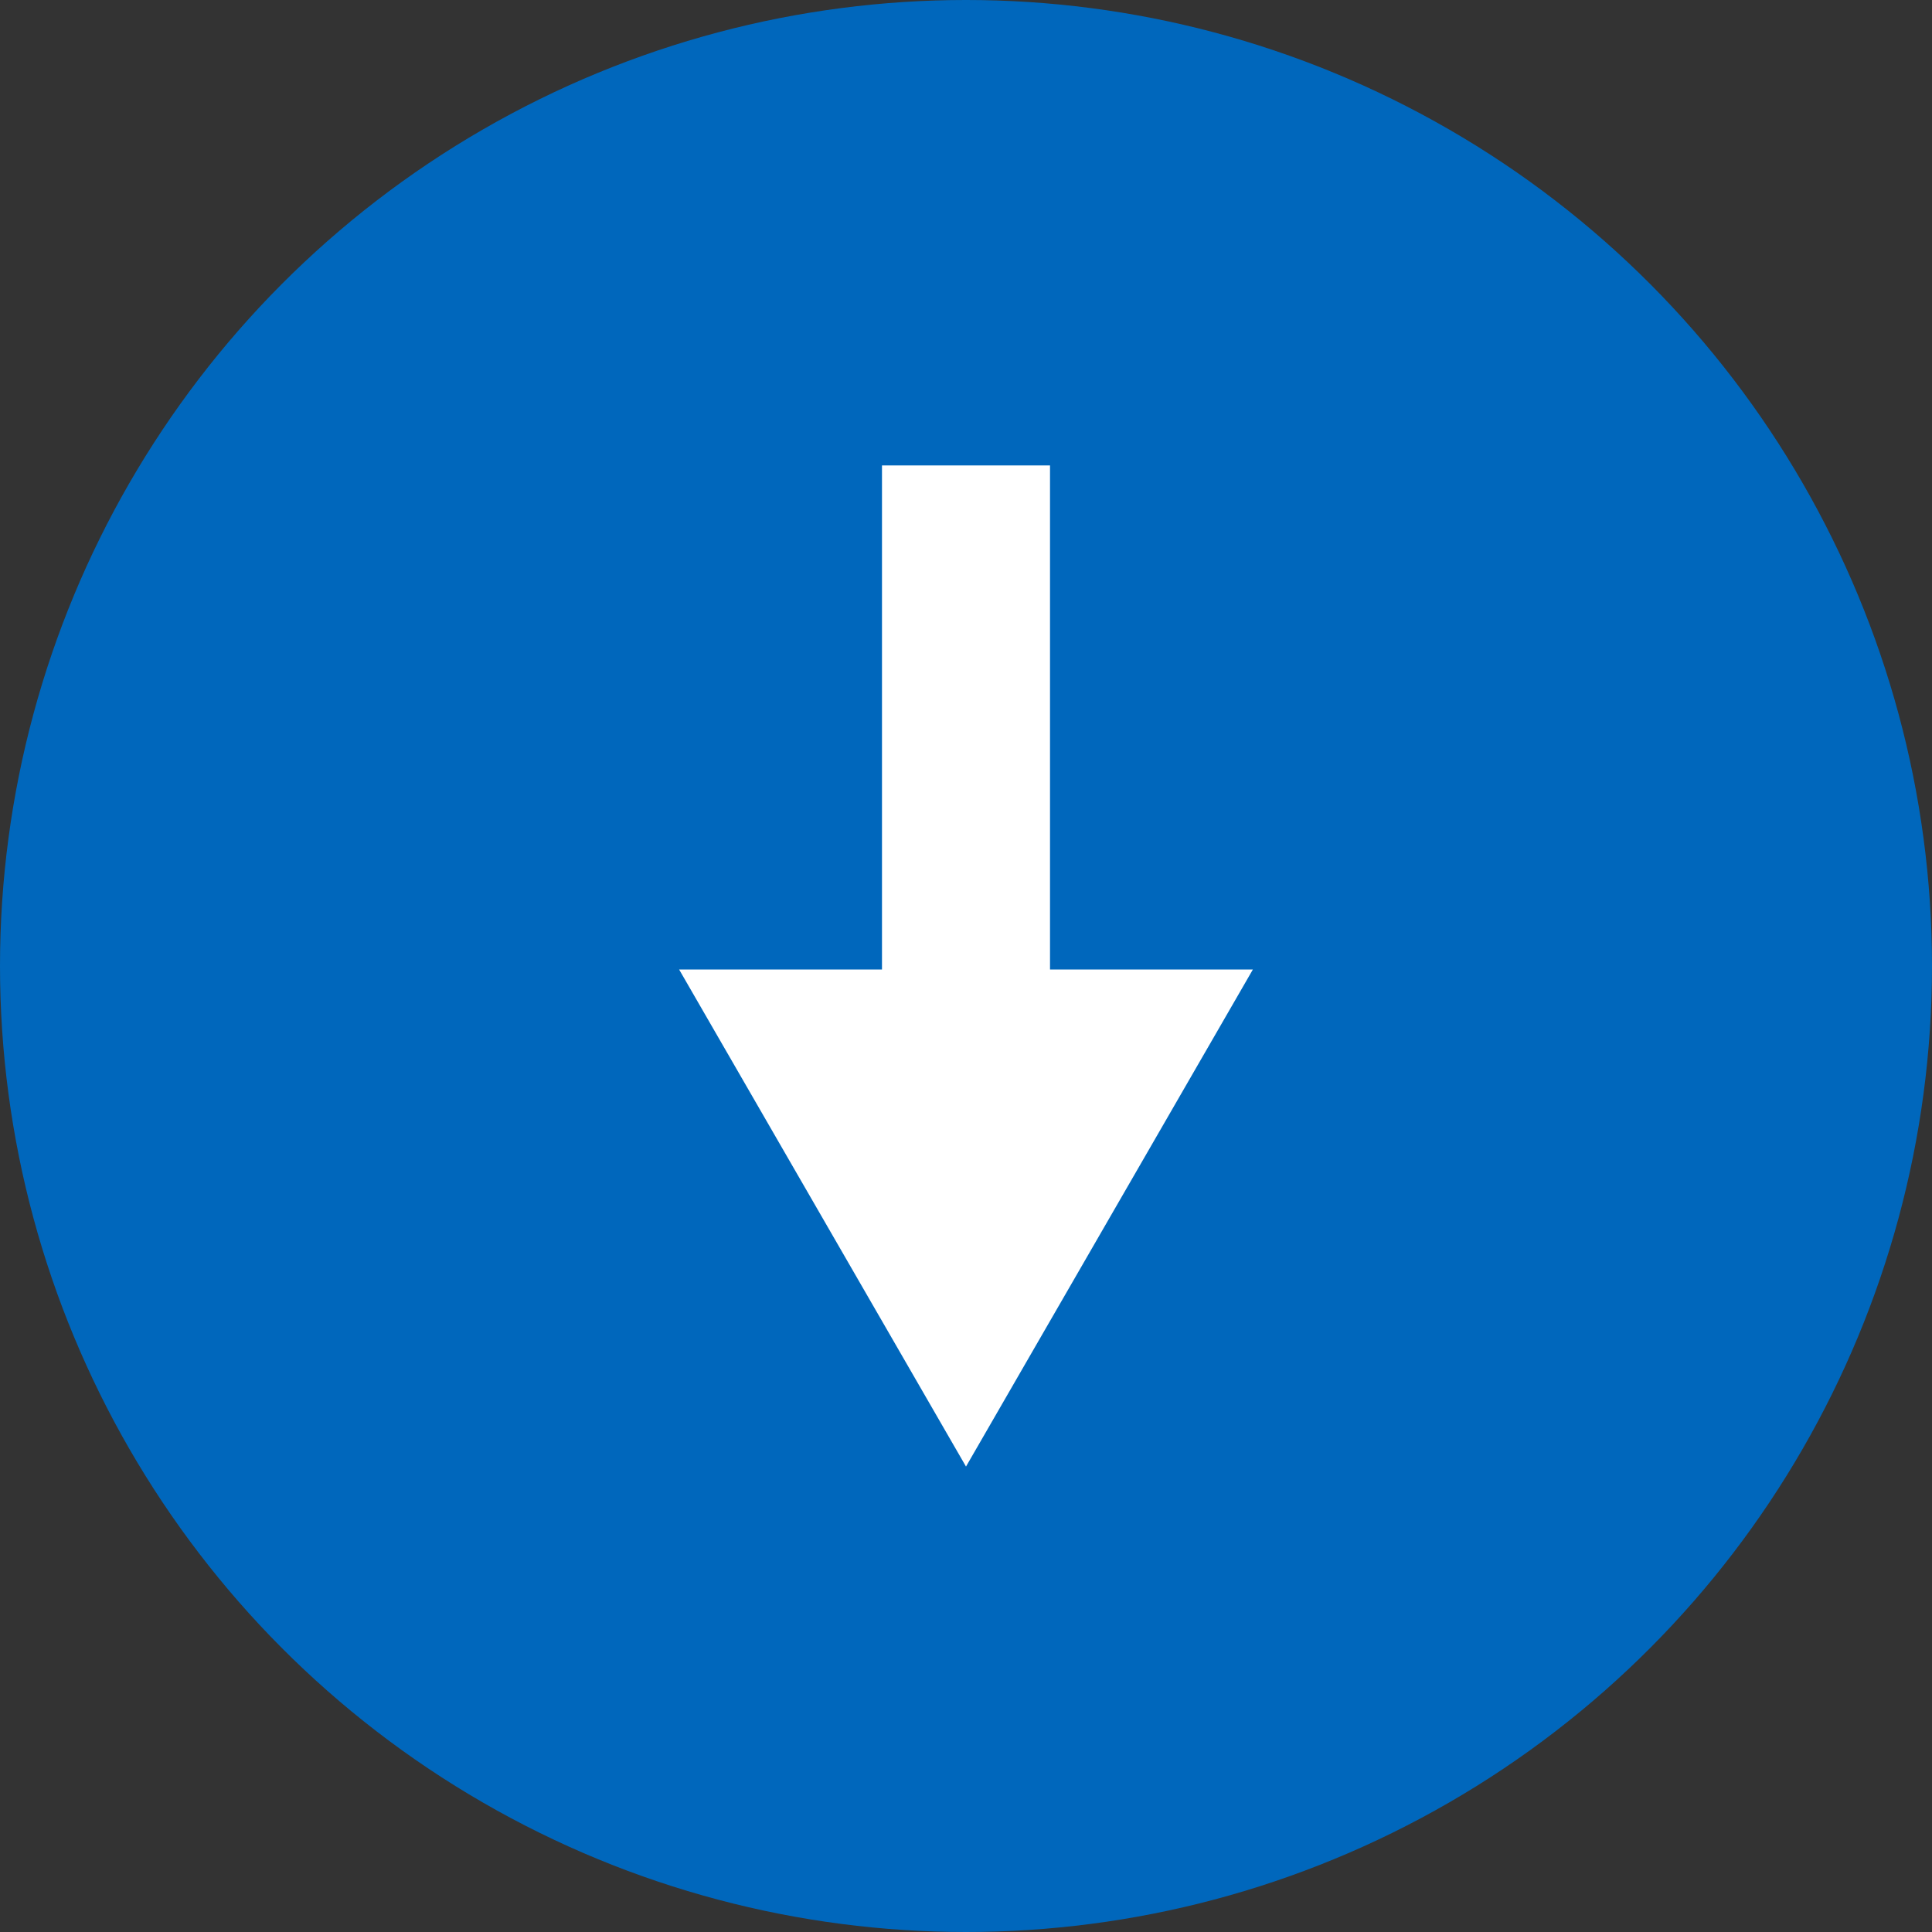
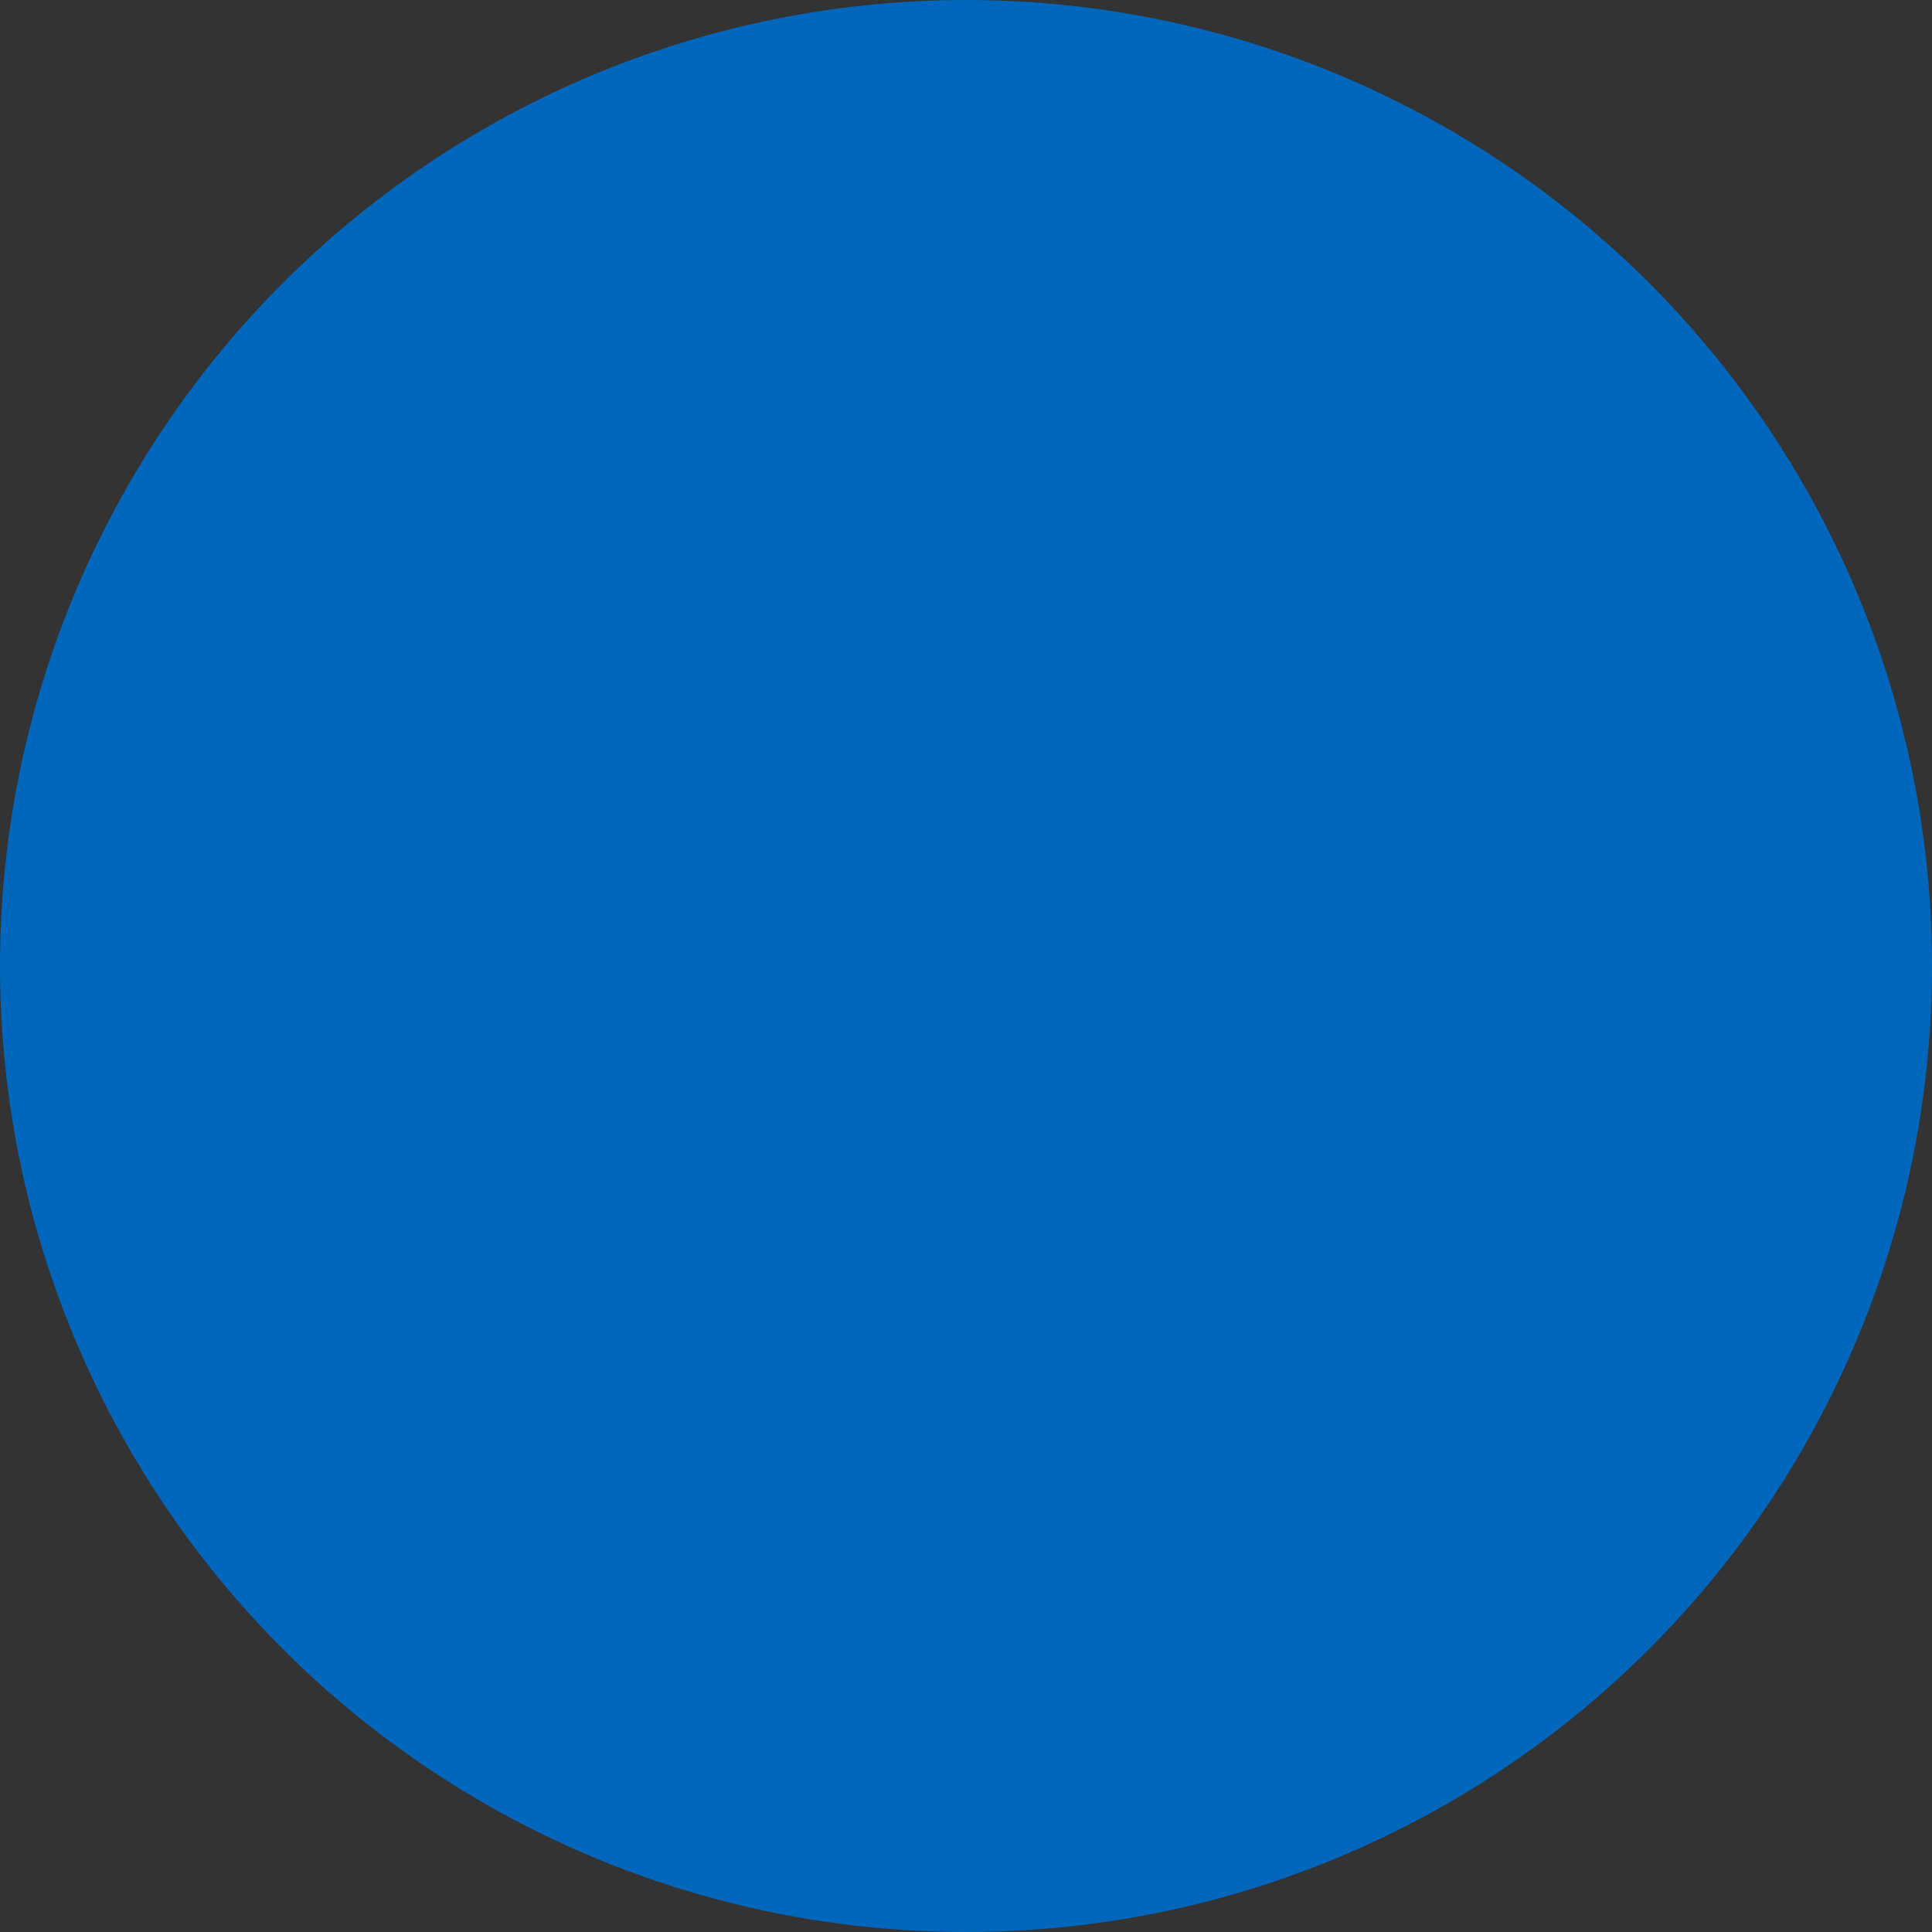
<svg xmlns="http://www.w3.org/2000/svg" viewBox="0 0 33 33">
  <rect x="0" y="0" width="33" height="33" fill="#333333" stroke="none" />
  <defs>
    <style>.a{fill:#0067bc;}.b{fill:none;stroke:#fff;stroke-miterlimit:10;stroke-width:2.87px;}.c{fill:#fff;fill-rule:evenodd;}</style>
  </defs>
  <circle class="a" cx="16.5" cy="16.5" r="16.5" />
-   <line class="b" x1="16.5" y1="7.95" x2="16.5" y2="19.25" />
-   <polygon class="c" points="16.5 25.05 21.4 16.56 11.6 16.56 16.5 25.05" />
</svg>